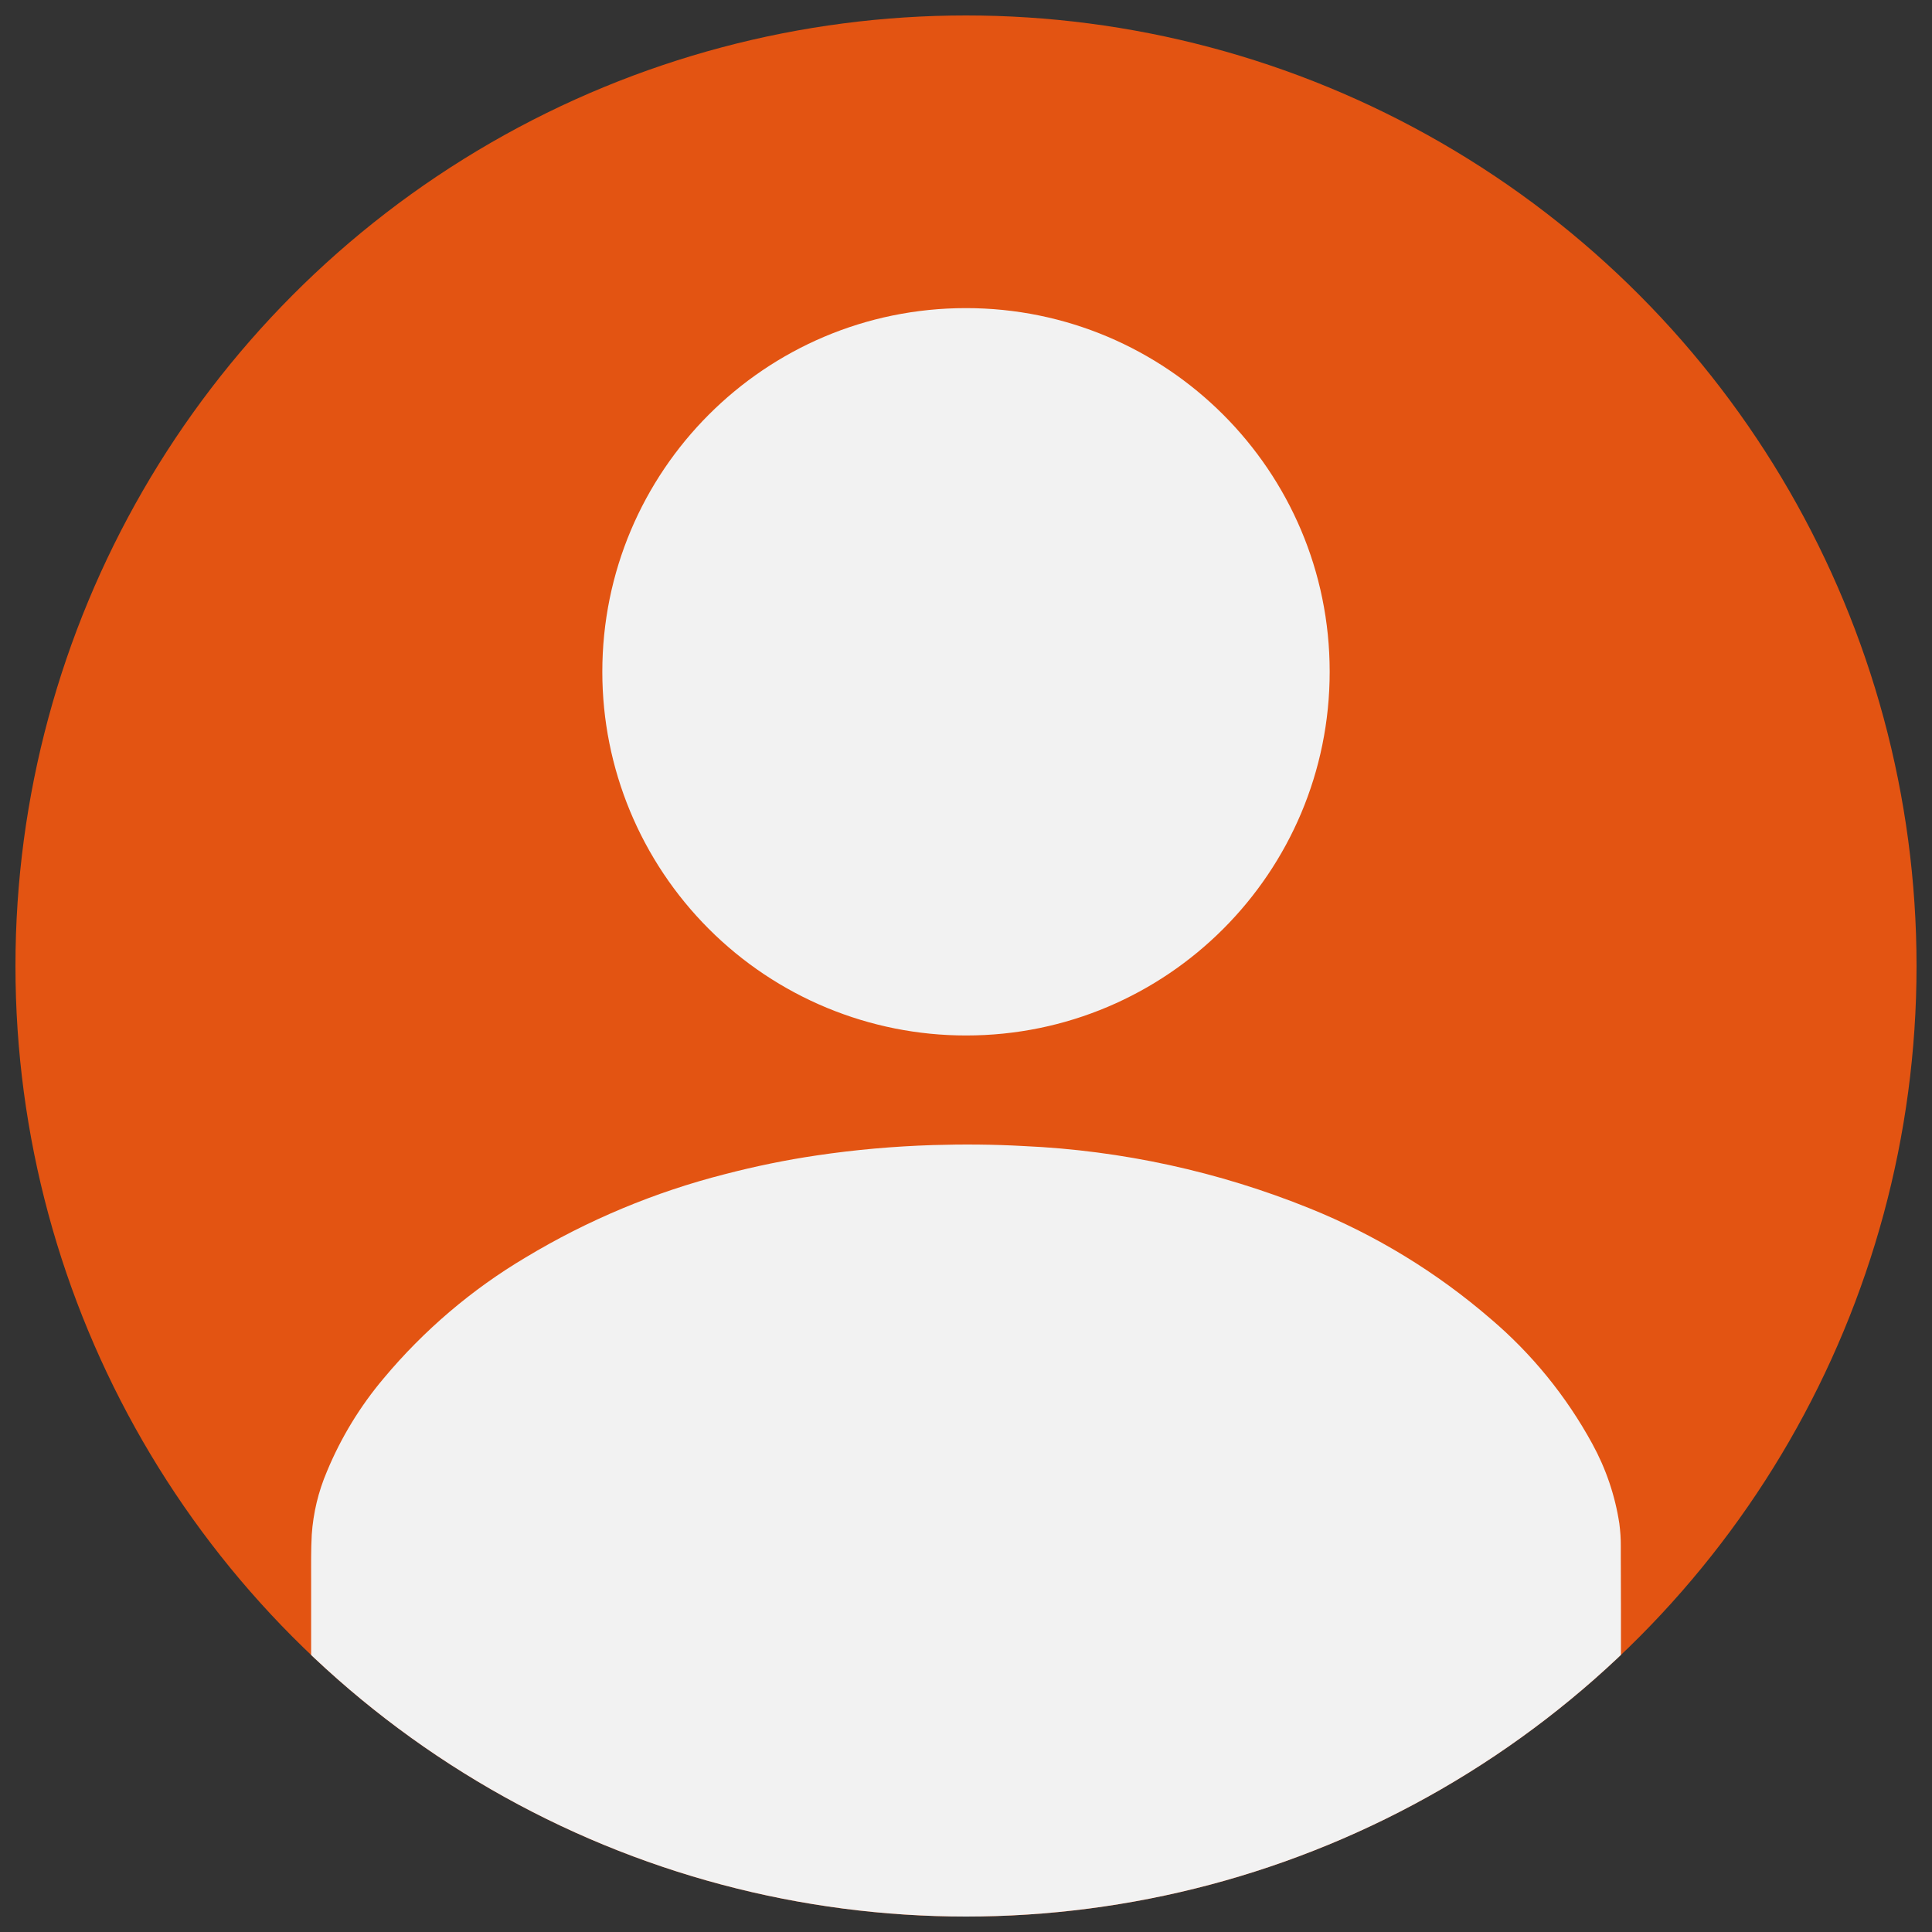
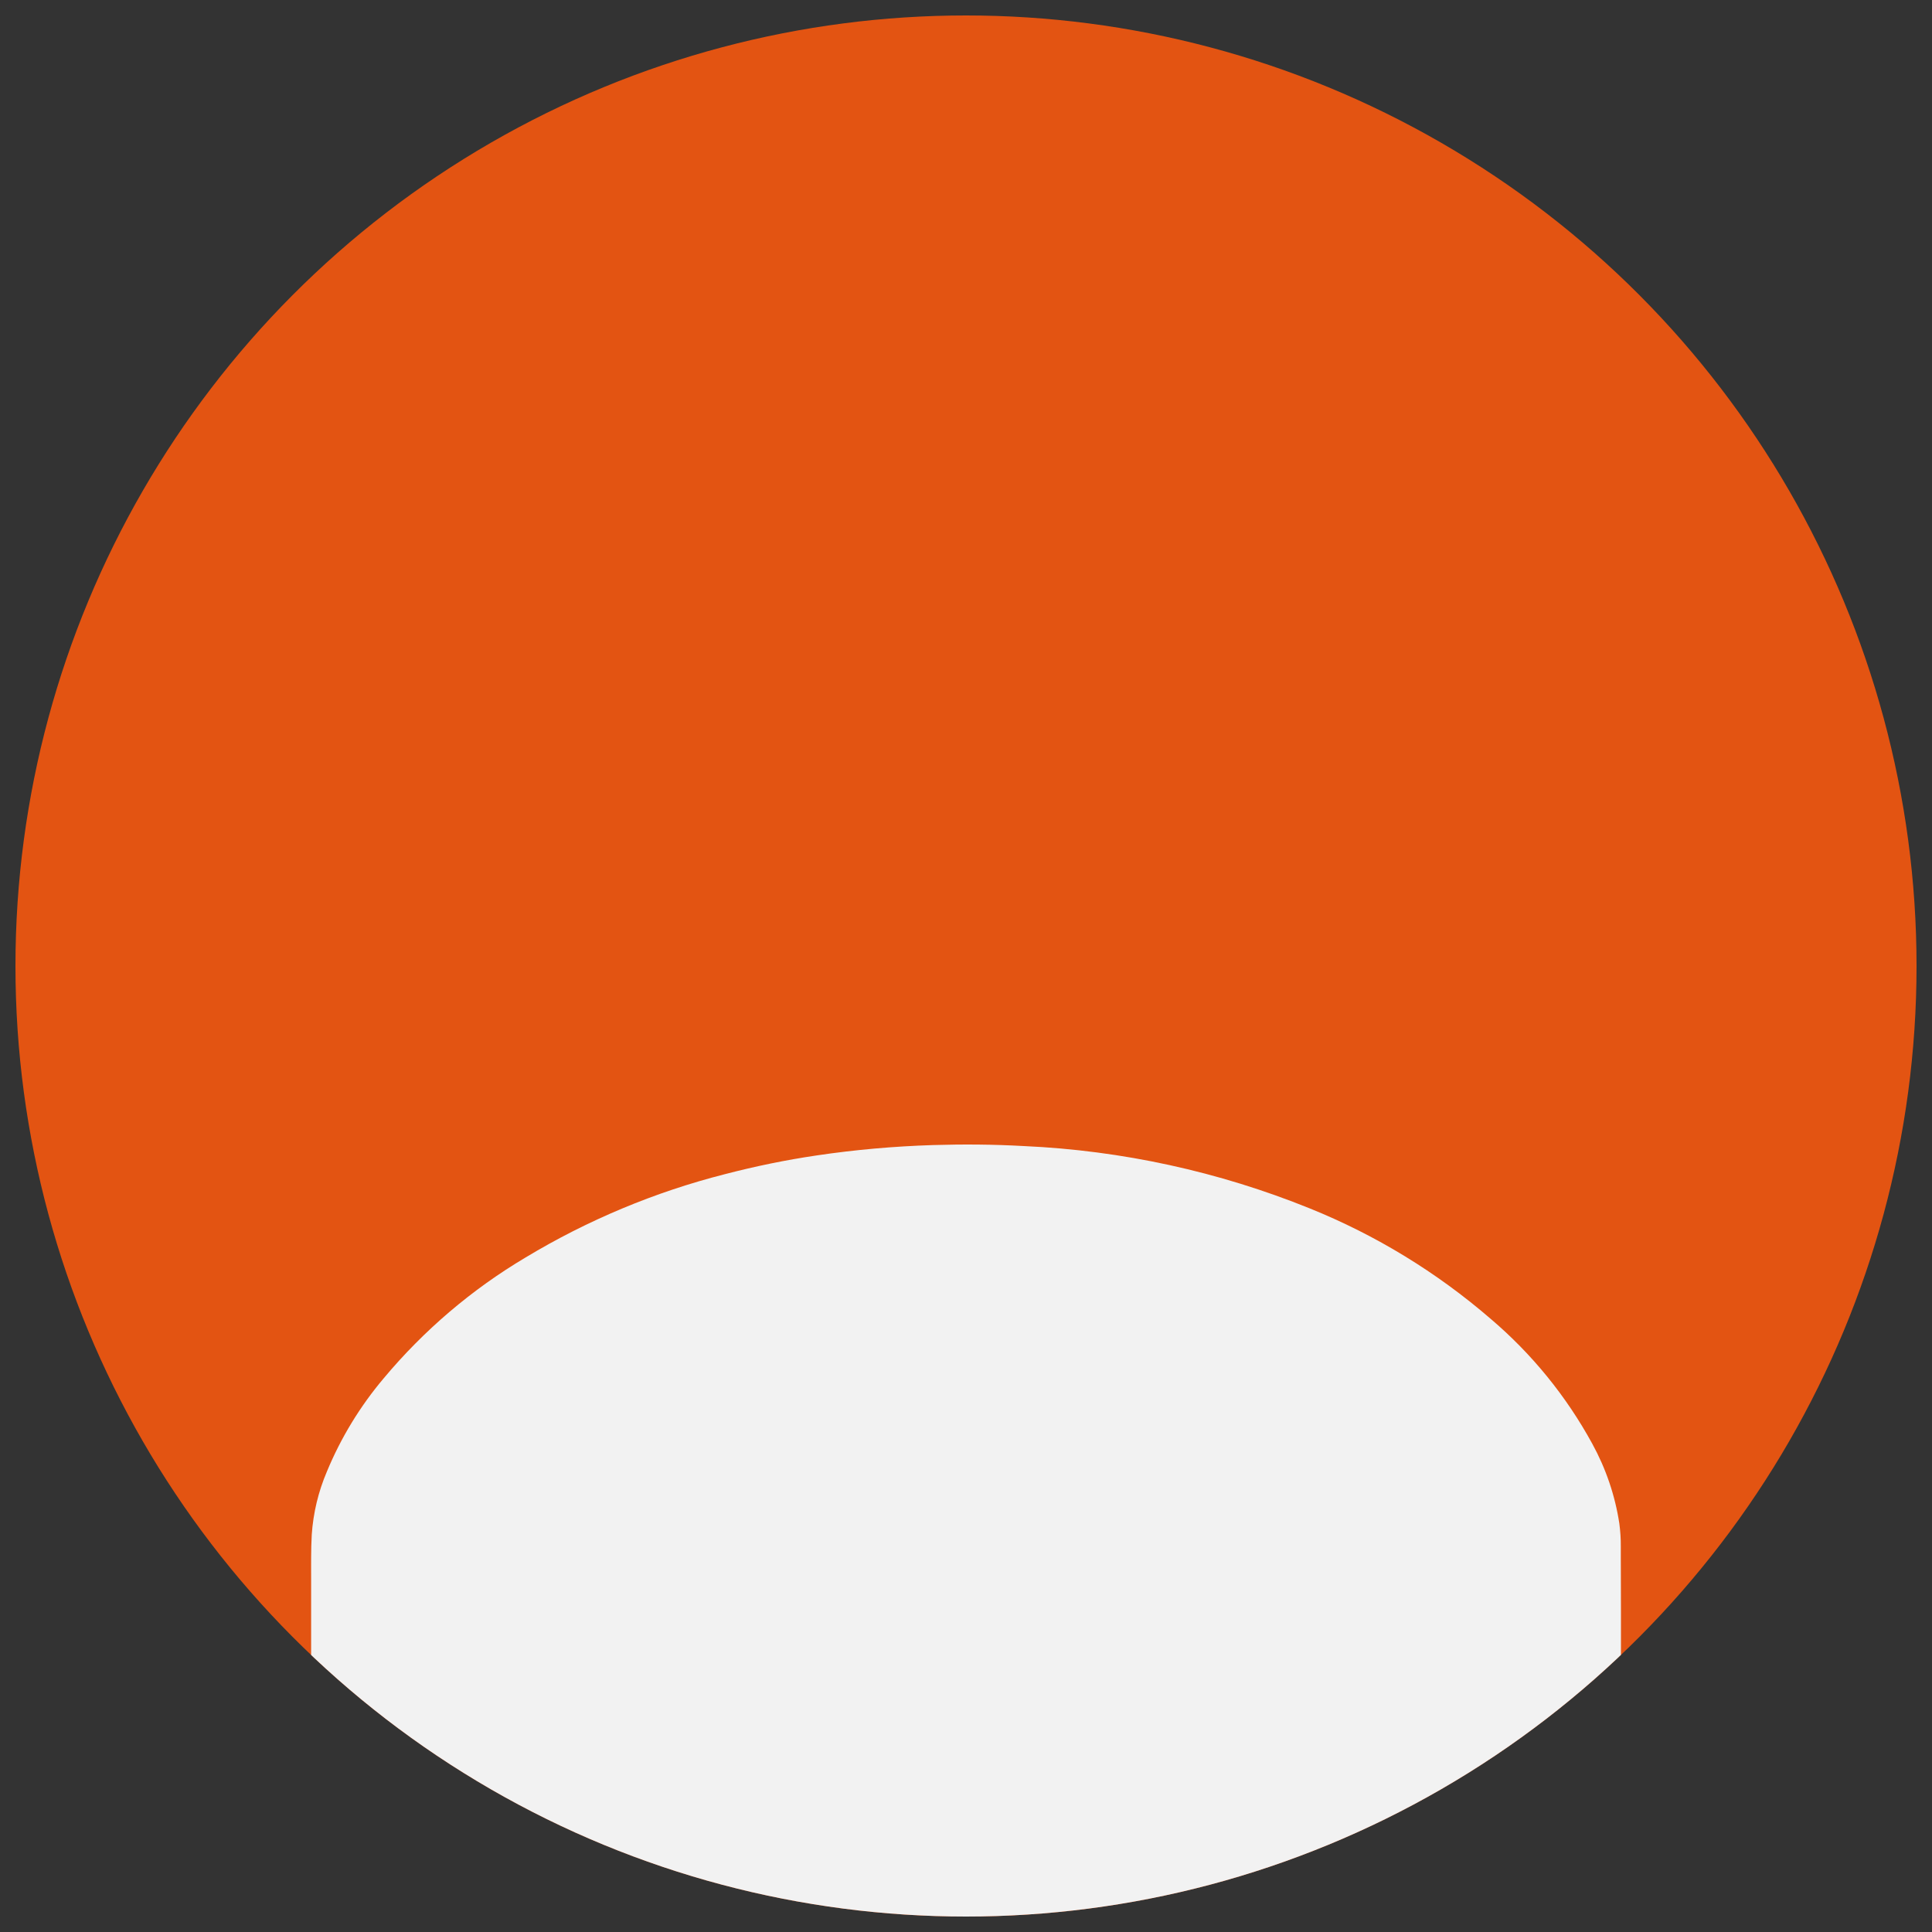
<svg xmlns="http://www.w3.org/2000/svg" id="Capa_1" data-name="Capa 1" viewBox="0 0 250 250">
  <rect x="0" y="0" width="250" height="250" fill="#333333" stroke="none" />
  <defs>
    <style>      .cls-1 {        fill: #e35412;      }      .cls-1, .cls-2, .cls-3 {        stroke-width: 0px;      }      .cls-2 {        fill: #f2f2f2;      }      .cls-3 {        fill: none;      }      .cls-4 {        clip-path: url(#clippath);      }    </style>
    <clipPath id="clippath">
      <circle class="cls-3" cx="125" cy="125" r="123" />
    </clipPath>
  </defs>
  <g id="Grupo_91" data-name="Grupo 91">
    <circle id="Elipse_1031" data-name="Elipse 1031" class="cls-1" cx="125" cy="125" r="123" />
    <g class="cls-4">
      <g id="Enmascarar_grupo_49" data-name="Enmascarar grupo 49">
        <g id="useravatar">
          <path id="Trazado_3093" data-name="Trazado 3093" class="cls-2" d="M209.75,208.81v39.19H40.26v-46.47c0-.98.03-1.95.08-2.94.19-2.81.85-5.57,1.96-8.17,1.81-4.38,4.3-8.46,7.36-12.08,5.19-6.21,11.4-11.5,18.36-15.63,8.02-4.83,16.7-8.46,25.77-10.77,3.92-1.02,7.89-1.84,11.9-2.43,4.98-.74,10.01-1.18,15.04-1.34,3.92-.12,7.85-.09,11.76.13,12.7.57,25.21,3.3,37,8.07,8.52,3.44,16.42,8.26,23.38,14.27,5.35,4.54,9.81,10.03,13.17,16.18,1.76,3.21,2.95,6.7,3.5,10.32.13.99.2,1.98.19,2.98v1.4c.01,2.43,0,4.86.02,7.28Z" />
          <path id="Trazado_3094" data-name="Trazado 3094" class="cls-2" d="M40.26,201.53v2.87c0-.95-.01-1.91,0-2.87Z" />
-           <path id="Trazado_3095" data-name="Trazado 3095" class="cls-2" d="M125.02,133.99c25.99,0,47.05-21.09,47.04-47.08,0-25.99-21.09-47.05-47.08-47.04-25.99,0-47.05,21.09-47.04,47.08,0,12.47,4.96,24.42,13.77,33.24,8.83,8.84,20.82,13.81,33.31,13.8Z" />
          <path id="Trazado_3096" data-name="Trazado 3096" class="cls-2" d="M209.75,201.53v7.28c-.02-2.43,0-4.85,0-7.28Z" />
        </g>
      </g>
    </g>
  </g>
</svg>